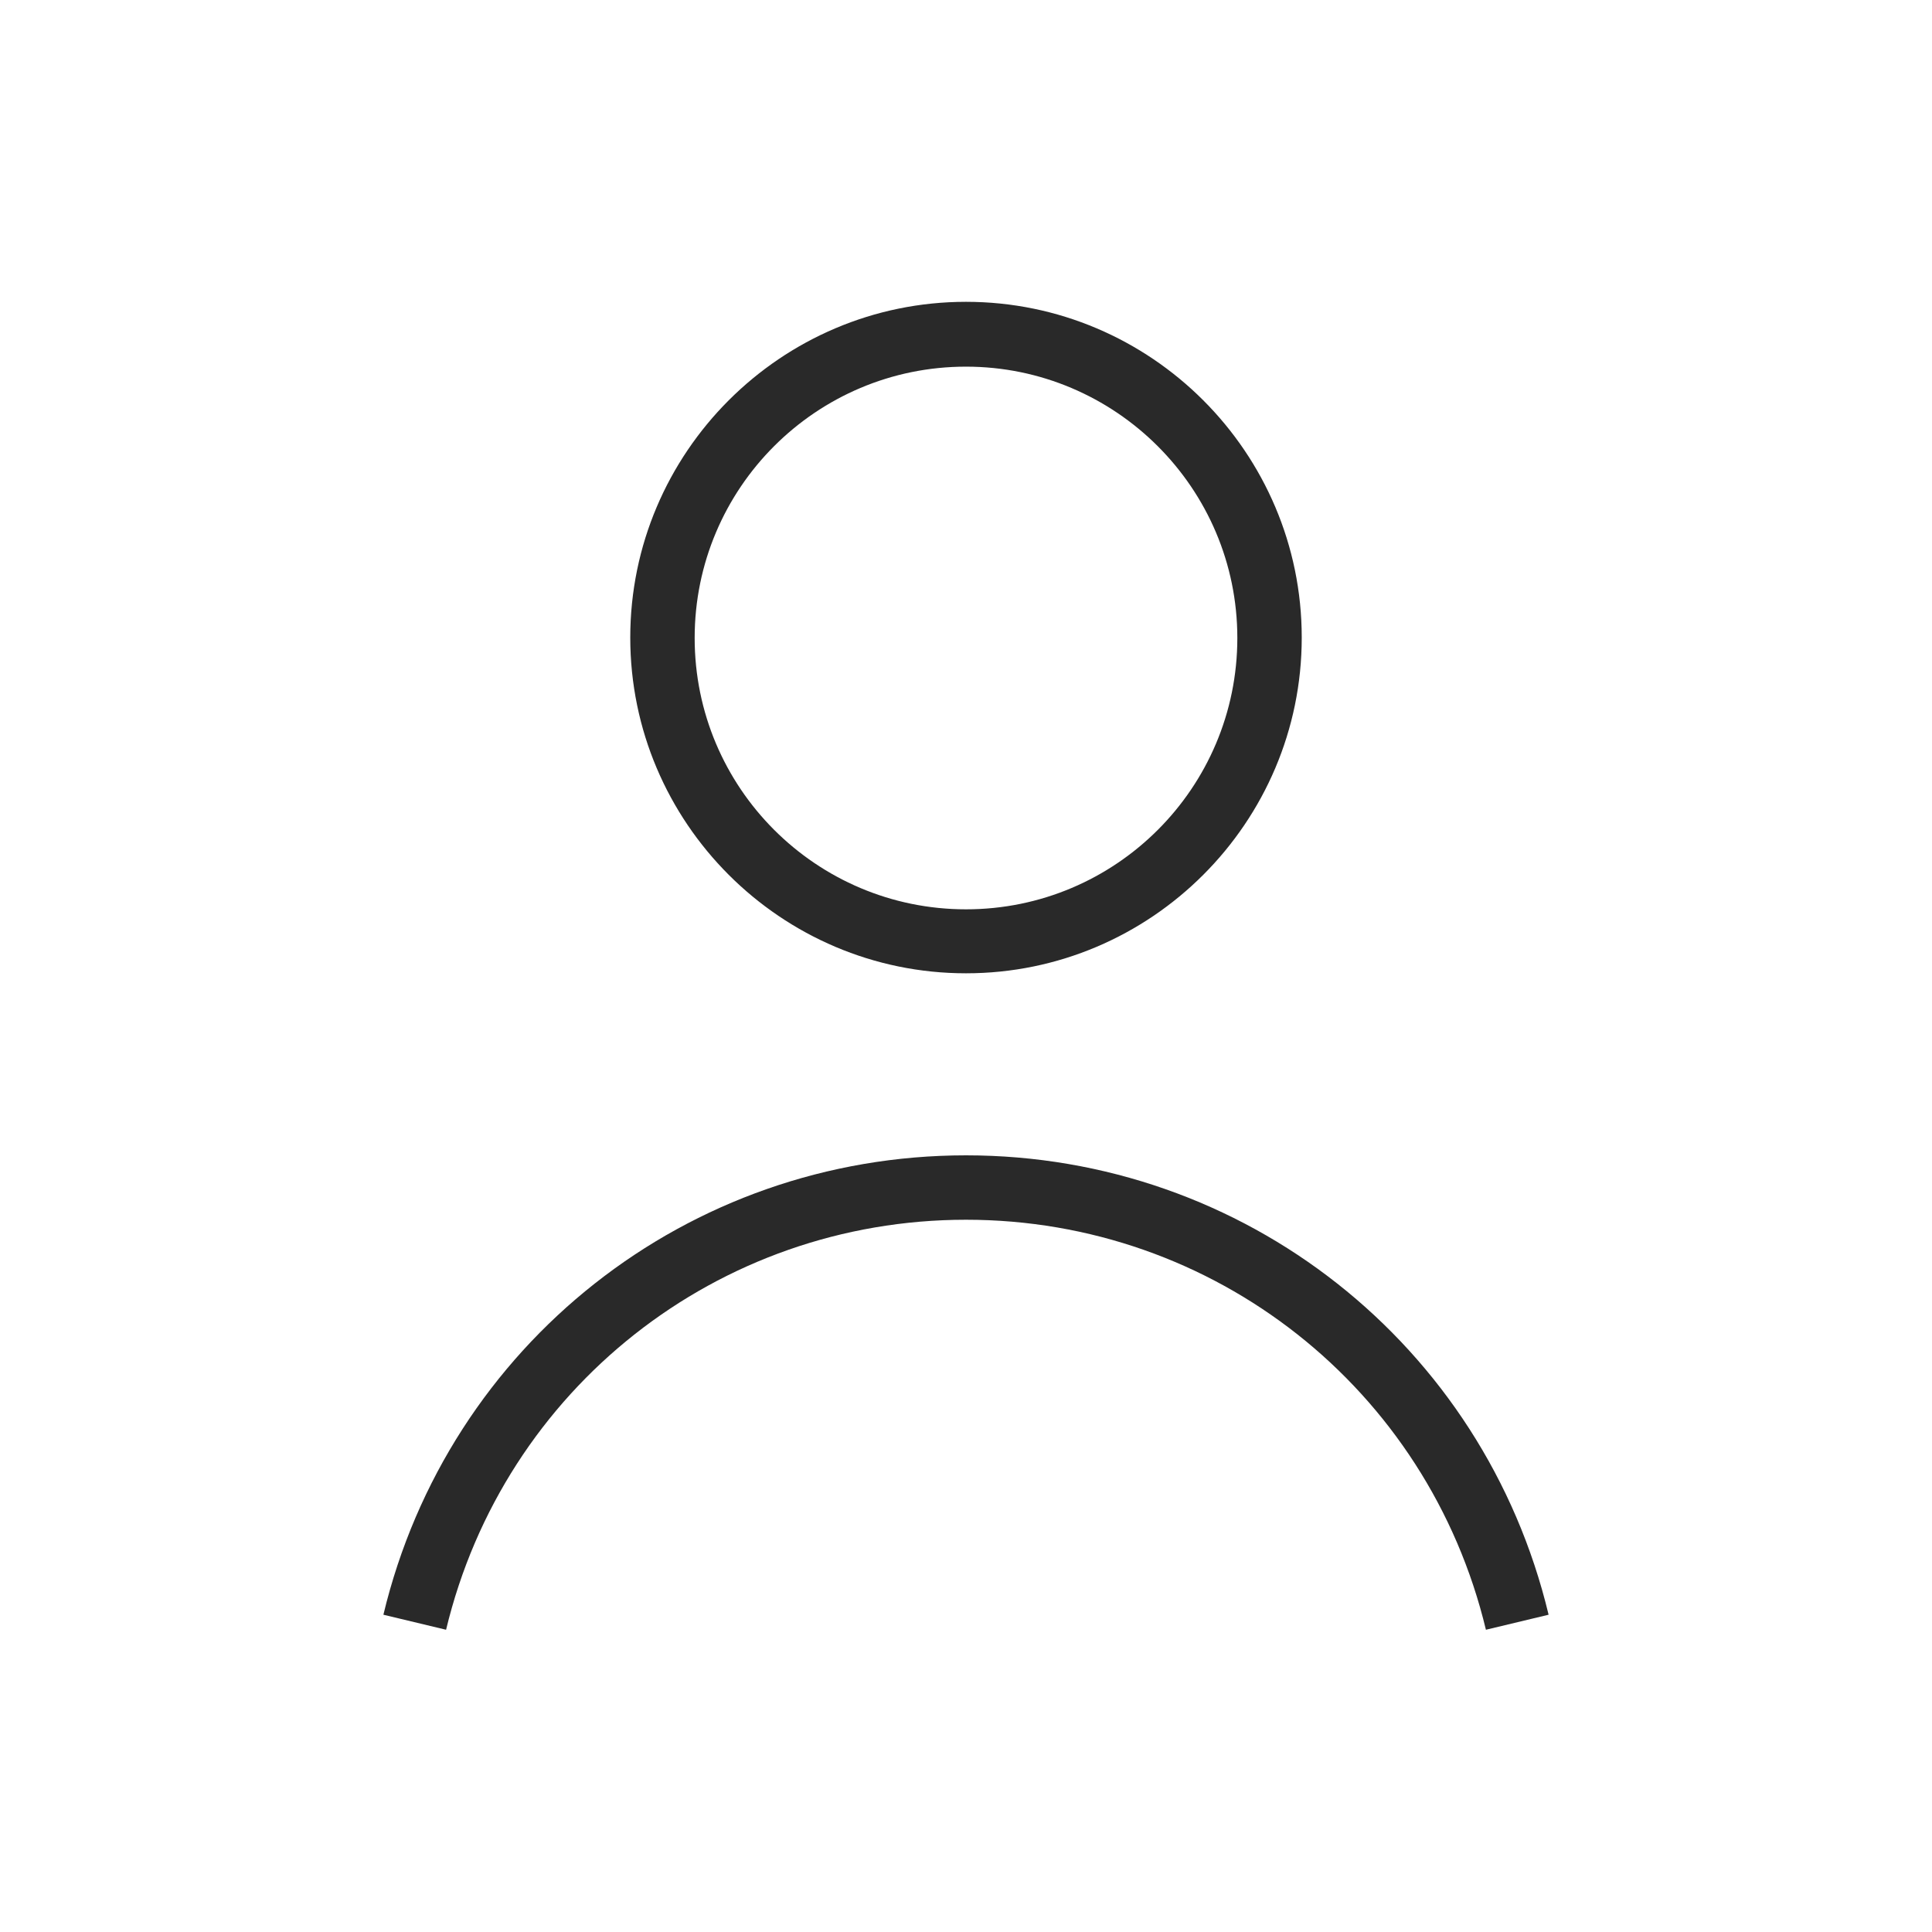
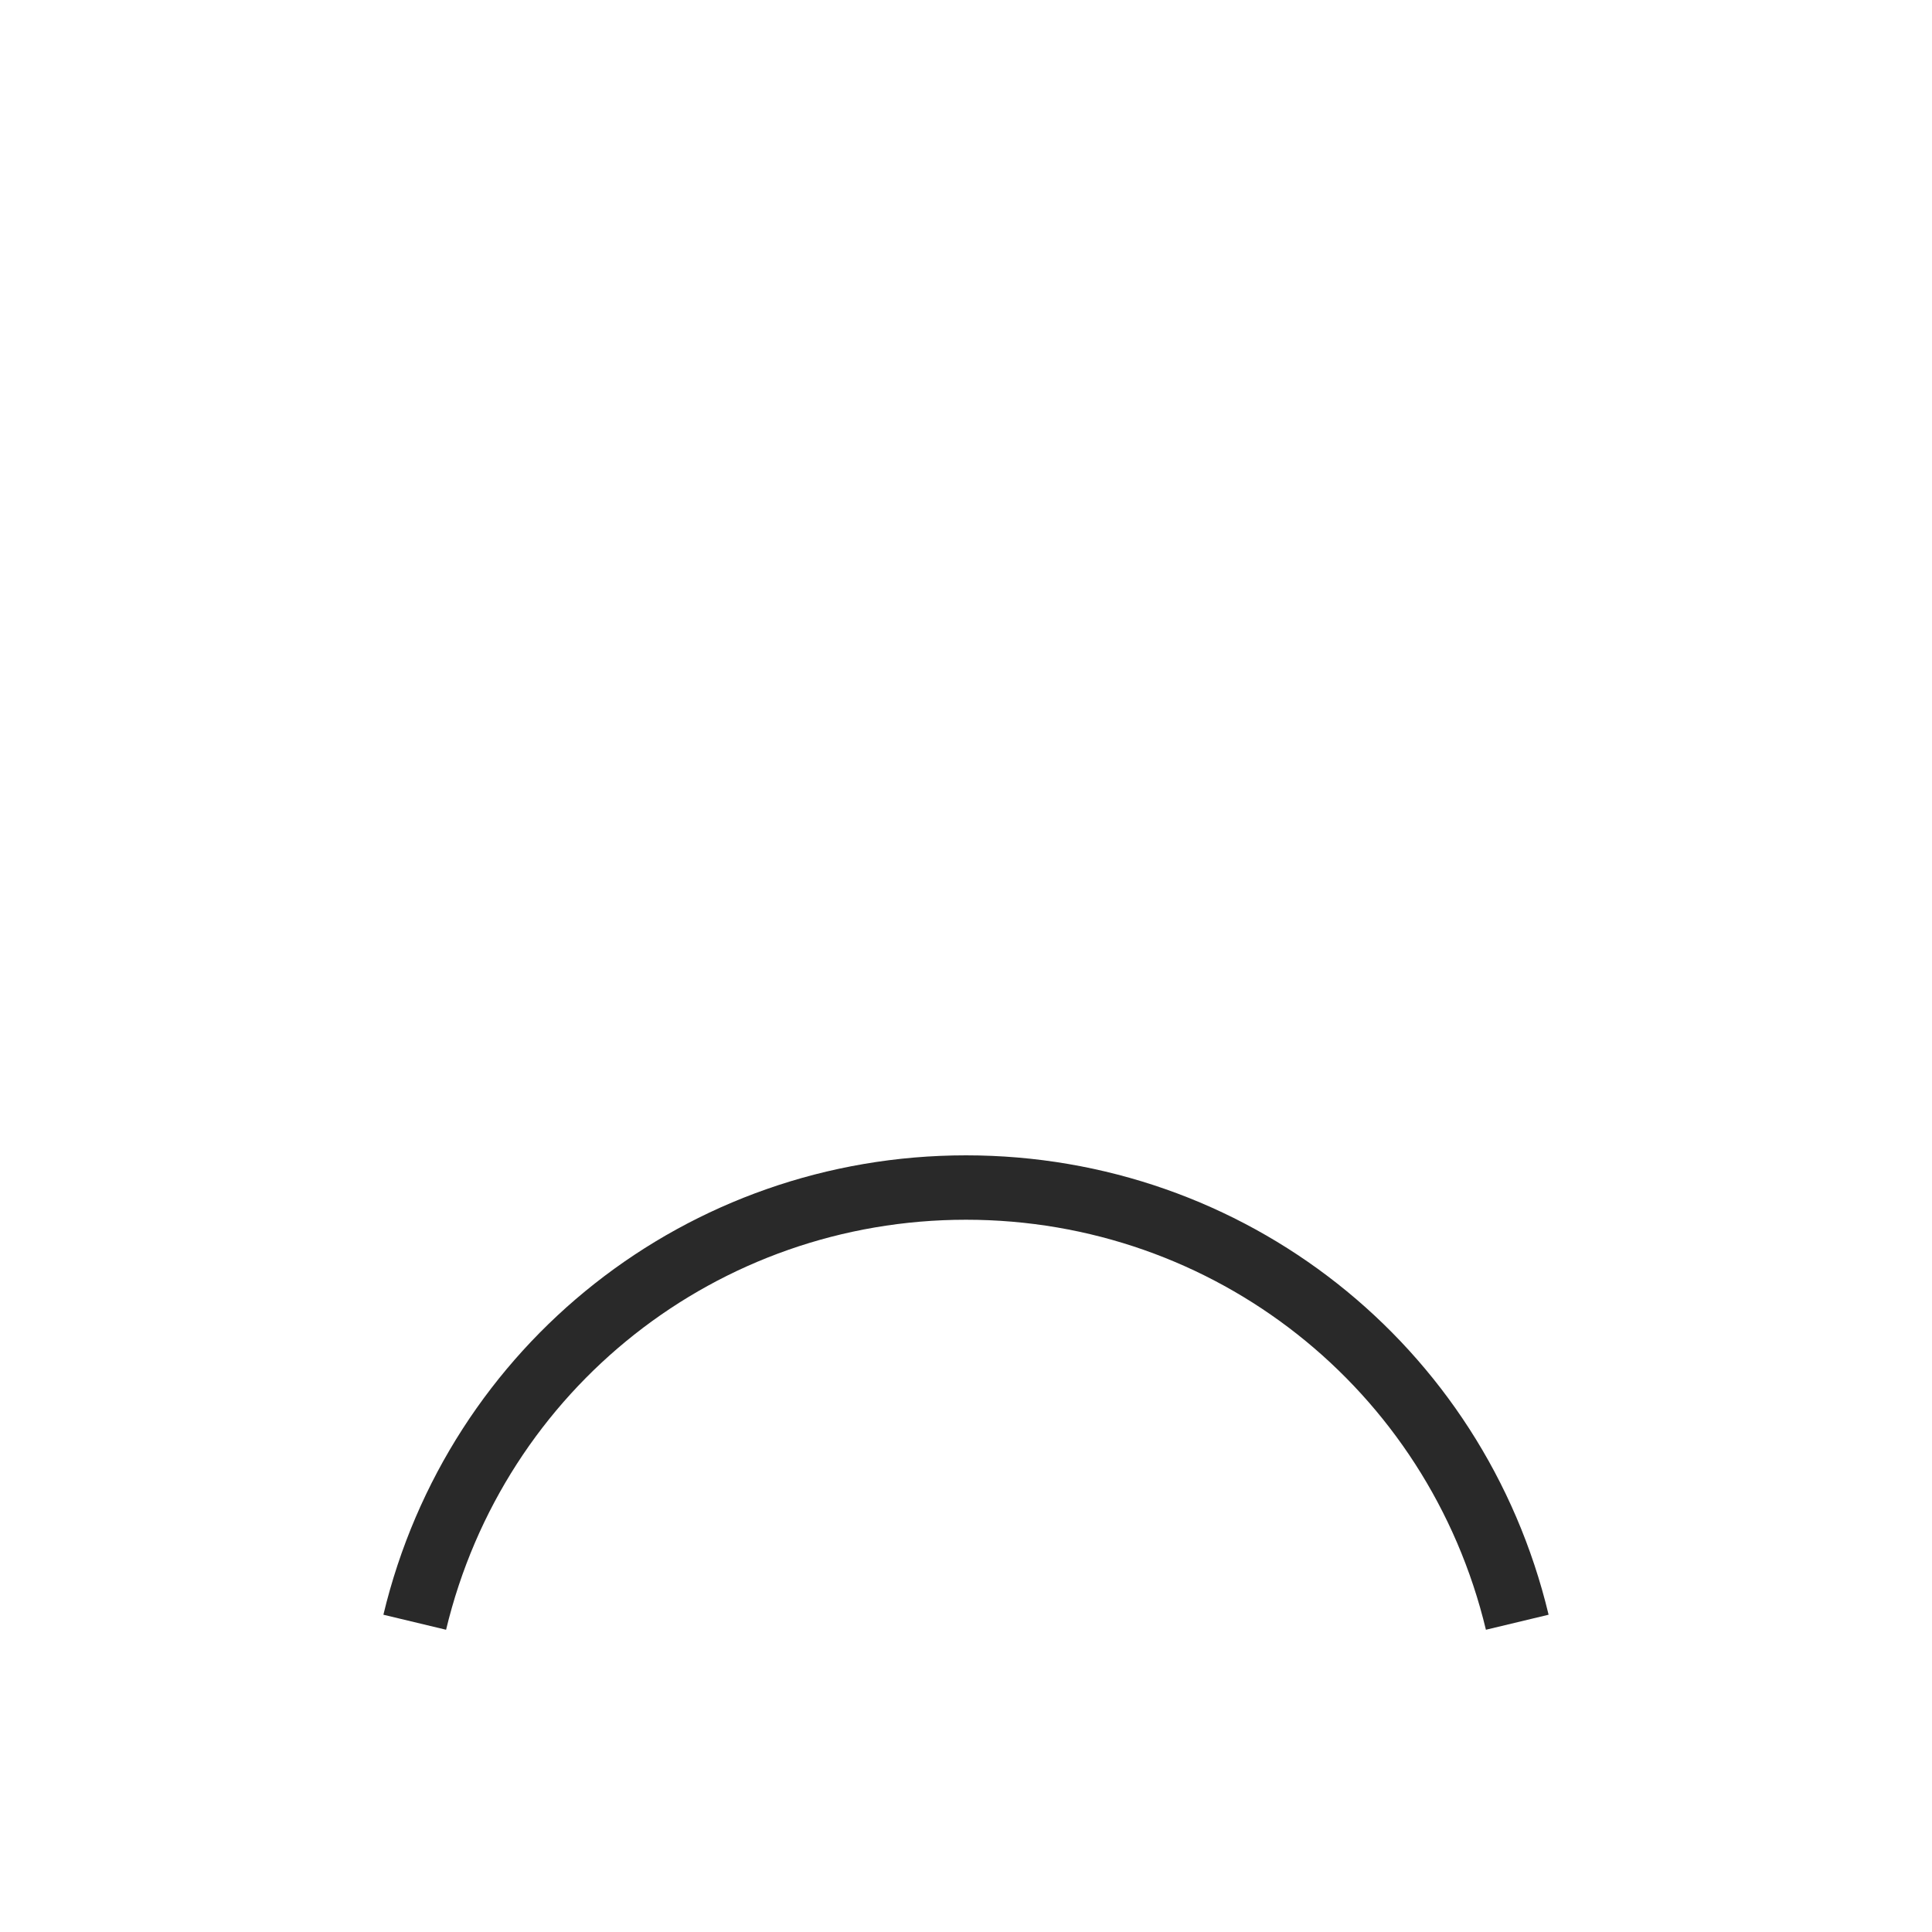
<svg xmlns="http://www.w3.org/2000/svg" id="Layer_1" data-name="Layer 1" viewBox="0 0 45 45">
  <defs>
    <style>
      .cls-1 {
        fill: #292929;
        stroke-width: 0px;
      }
    </style>
  </defs>
-   <path class="cls-1" d="M22.5,22.67c4.31,0,7.82-3.51,7.82-7.82s-3.51-7.82-7.82-7.82-7.82,3.51-7.82,7.82,3.51,7.82,7.82,7.82ZM22.5,8.54c3.48,0,6.32,2.83,6.32,6.32s-2.83,6.32-6.32,6.32-6.32-2.83-6.32-6.32,2.83-6.32,6.32-6.32Z" />
  <path class="cls-1" d="M22.5,26.91c-6.48,0-12.06,4.4-13.57,10.7l1.46.35c1.35-5.62,6.33-9.55,12.11-9.55s10.76,3.93,12.11,9.55l1.46-.35c-1.51-6.3-7.09-10.7-13.57-10.7Z" />
</svg>